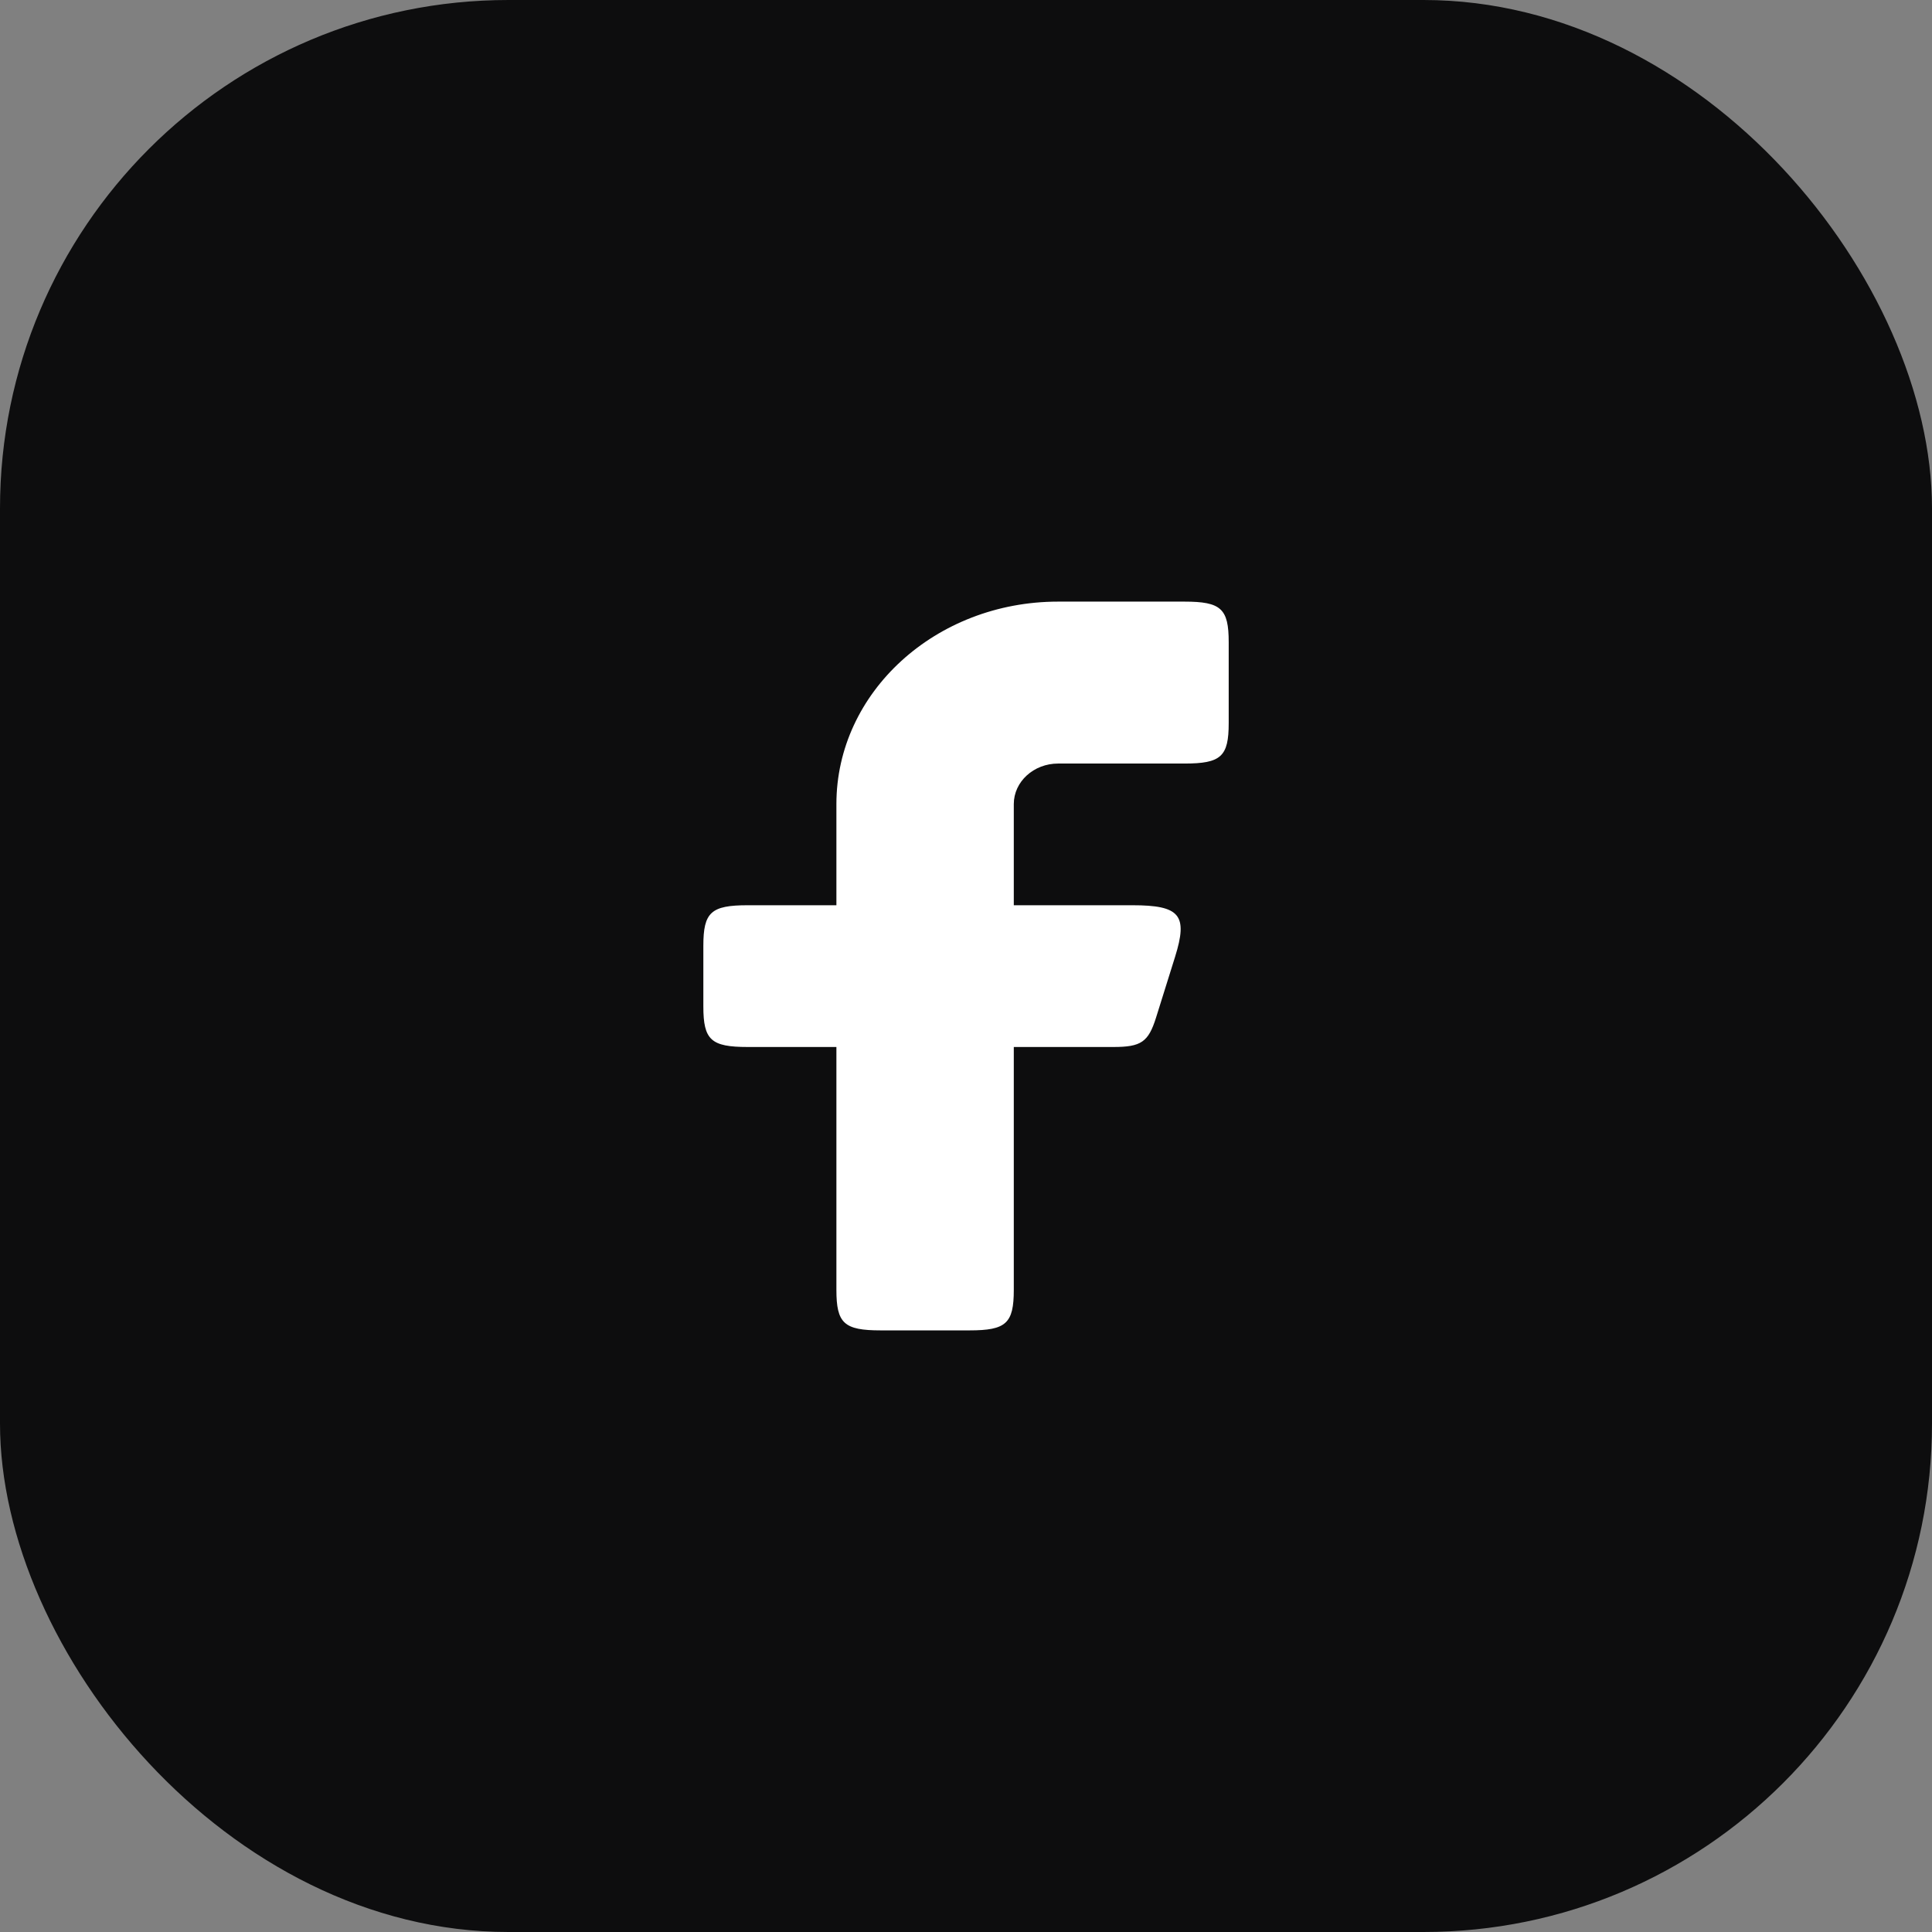
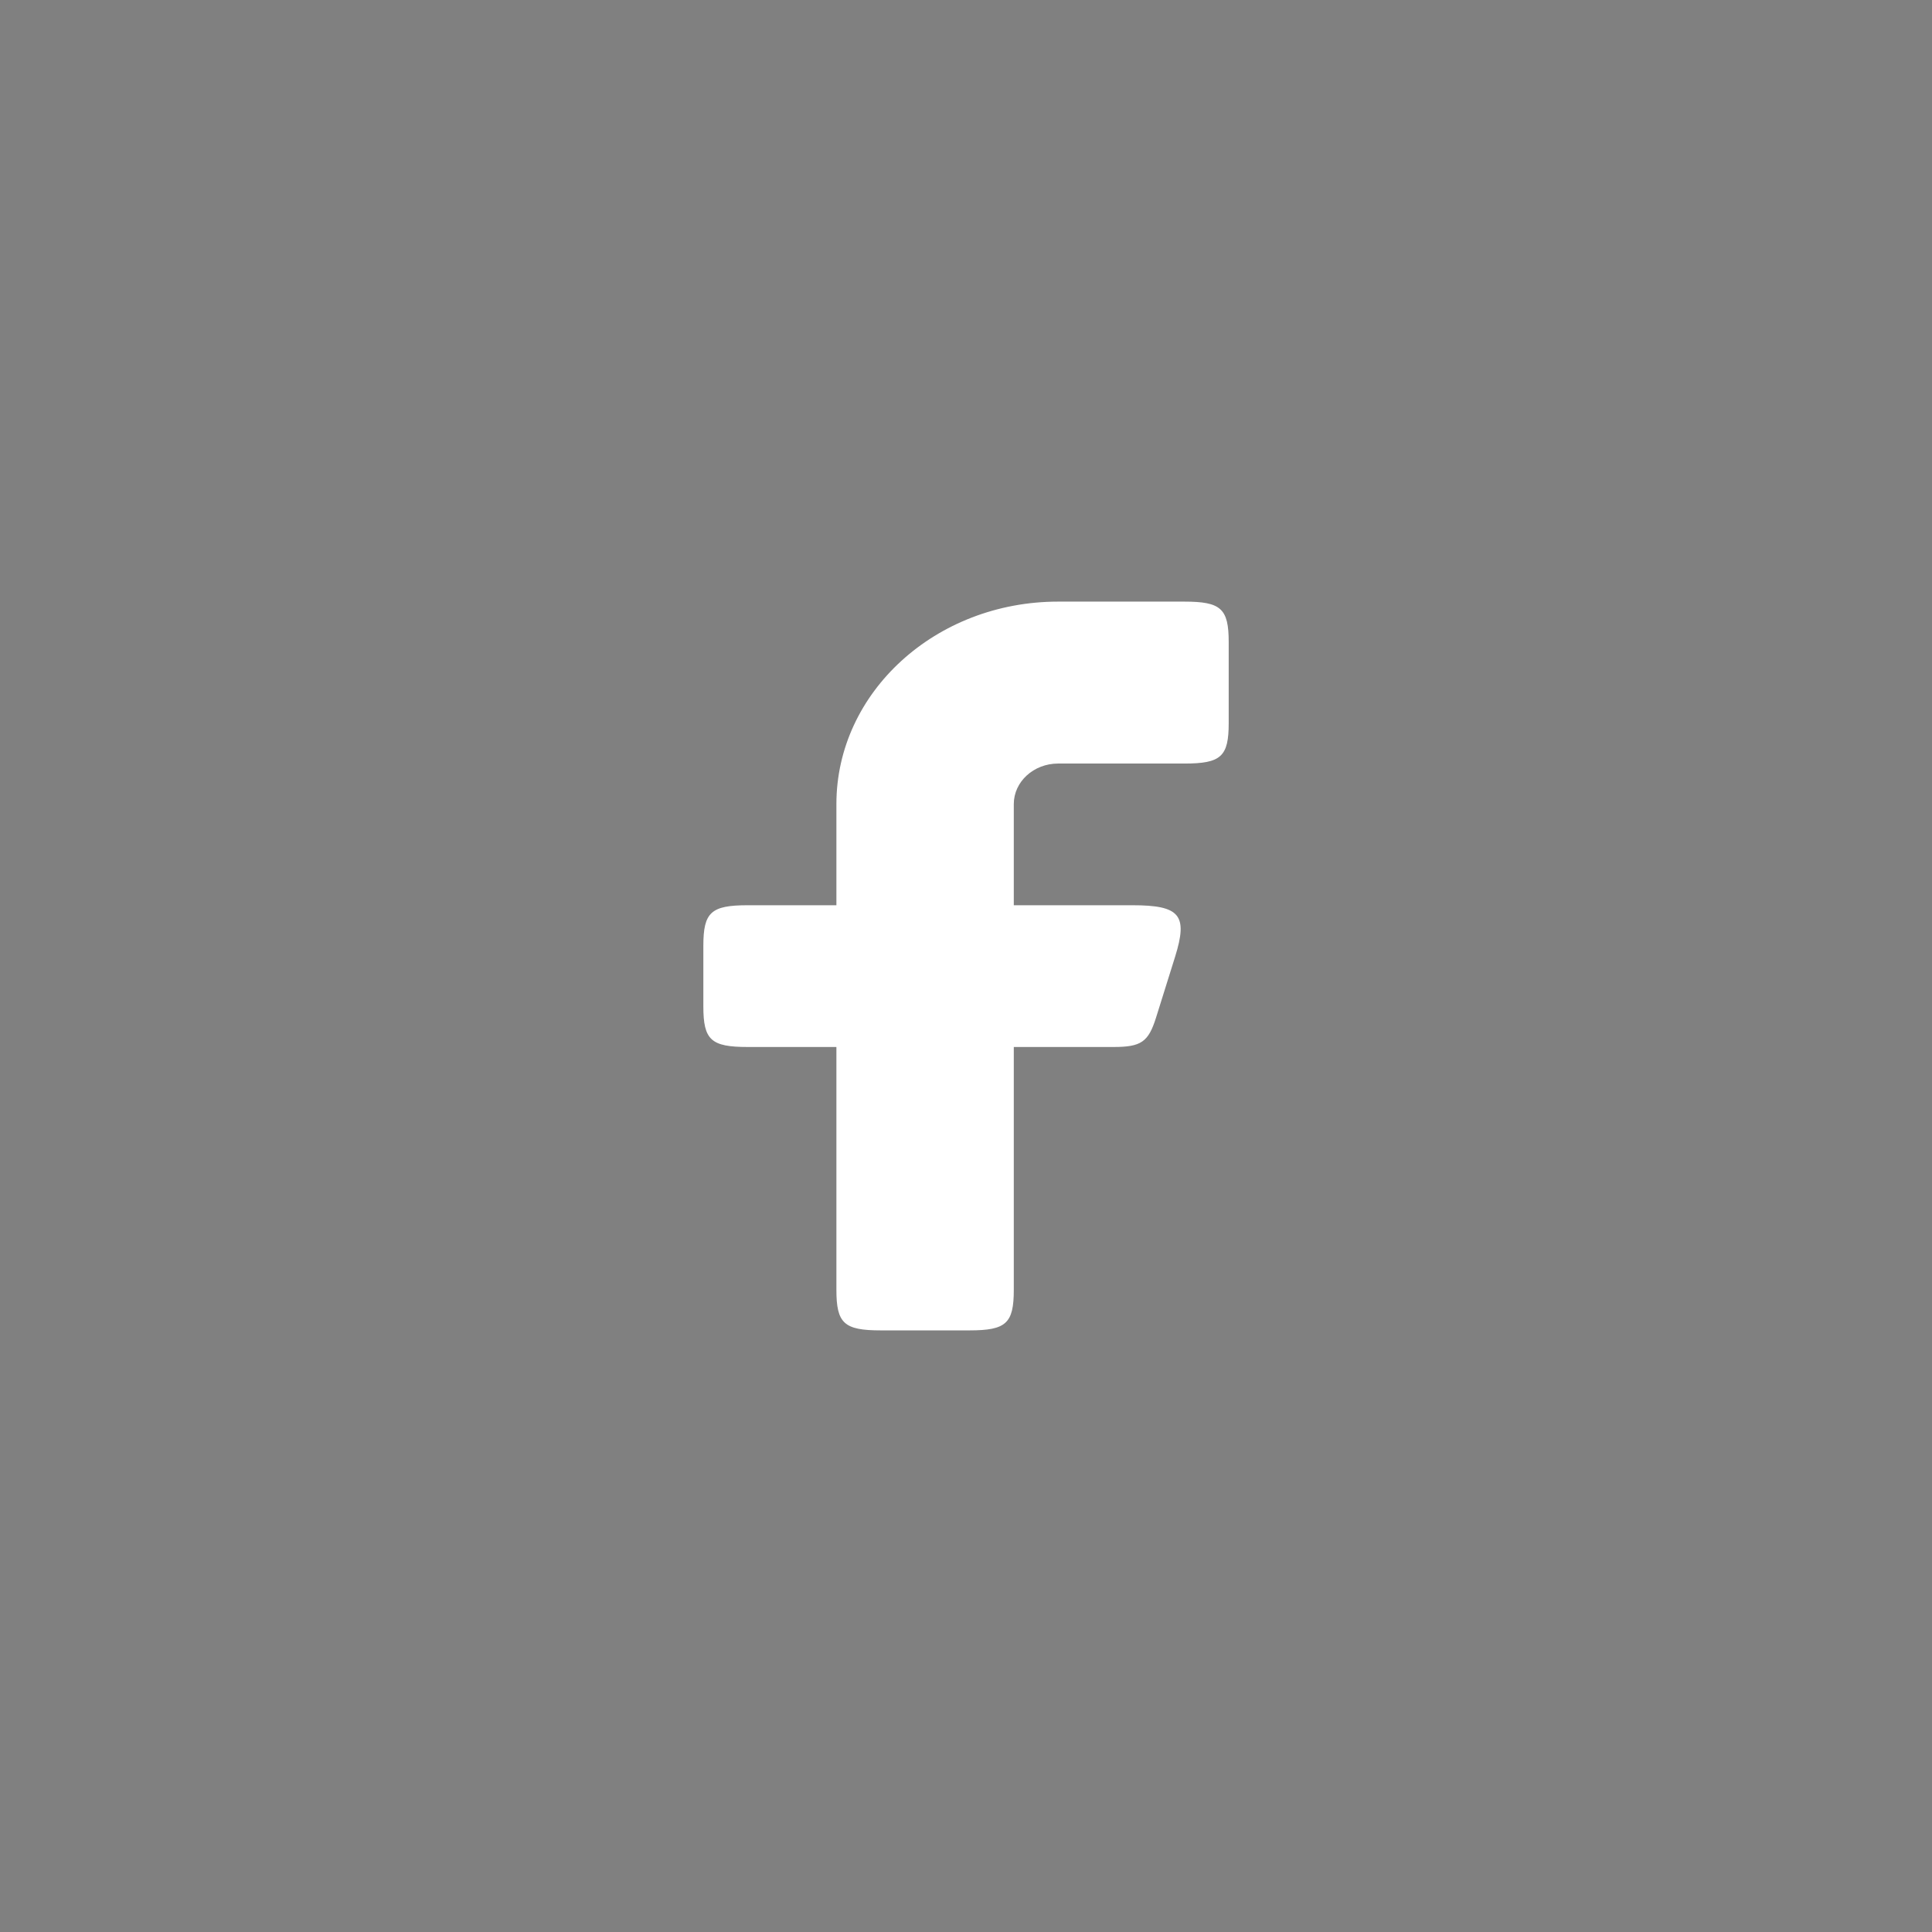
<svg xmlns="http://www.w3.org/2000/svg" width="38" height="38" viewBox="0 0 38 38" fill="none">
  <rect x="0" y="0" width="38" height="38" fill="#808080" stroke="none" />
-   <rect width="38" height="38" rx="10" fill="#0D0D0E" />
  <path fill-rule="evenodd" clip-rule="evenodd" d="M14.706 17.805C13.985 17.805 13.834 17.943 13.834 18.602V19.796C13.834 20.455 13.985 20.593 14.706 20.593H16.451V25.37C16.451 26.029 16.602 26.167 17.323 26.167H19.068C19.789 26.167 19.94 26.029 19.94 25.37V20.593H21.899C22.446 20.593 22.587 20.495 22.738 20.015L23.112 18.82C23.369 17.998 23.21 17.805 22.273 17.805H19.94V15.815C19.94 15.375 20.331 15.018 20.812 15.018H23.295C24.017 15.018 24.167 14.881 24.167 14.222V12.63C24.167 11.971 24.017 11.833 23.295 11.833H20.812C18.404 11.833 16.451 13.616 16.451 15.815V17.805H14.706Z" fill="white" />
</svg>